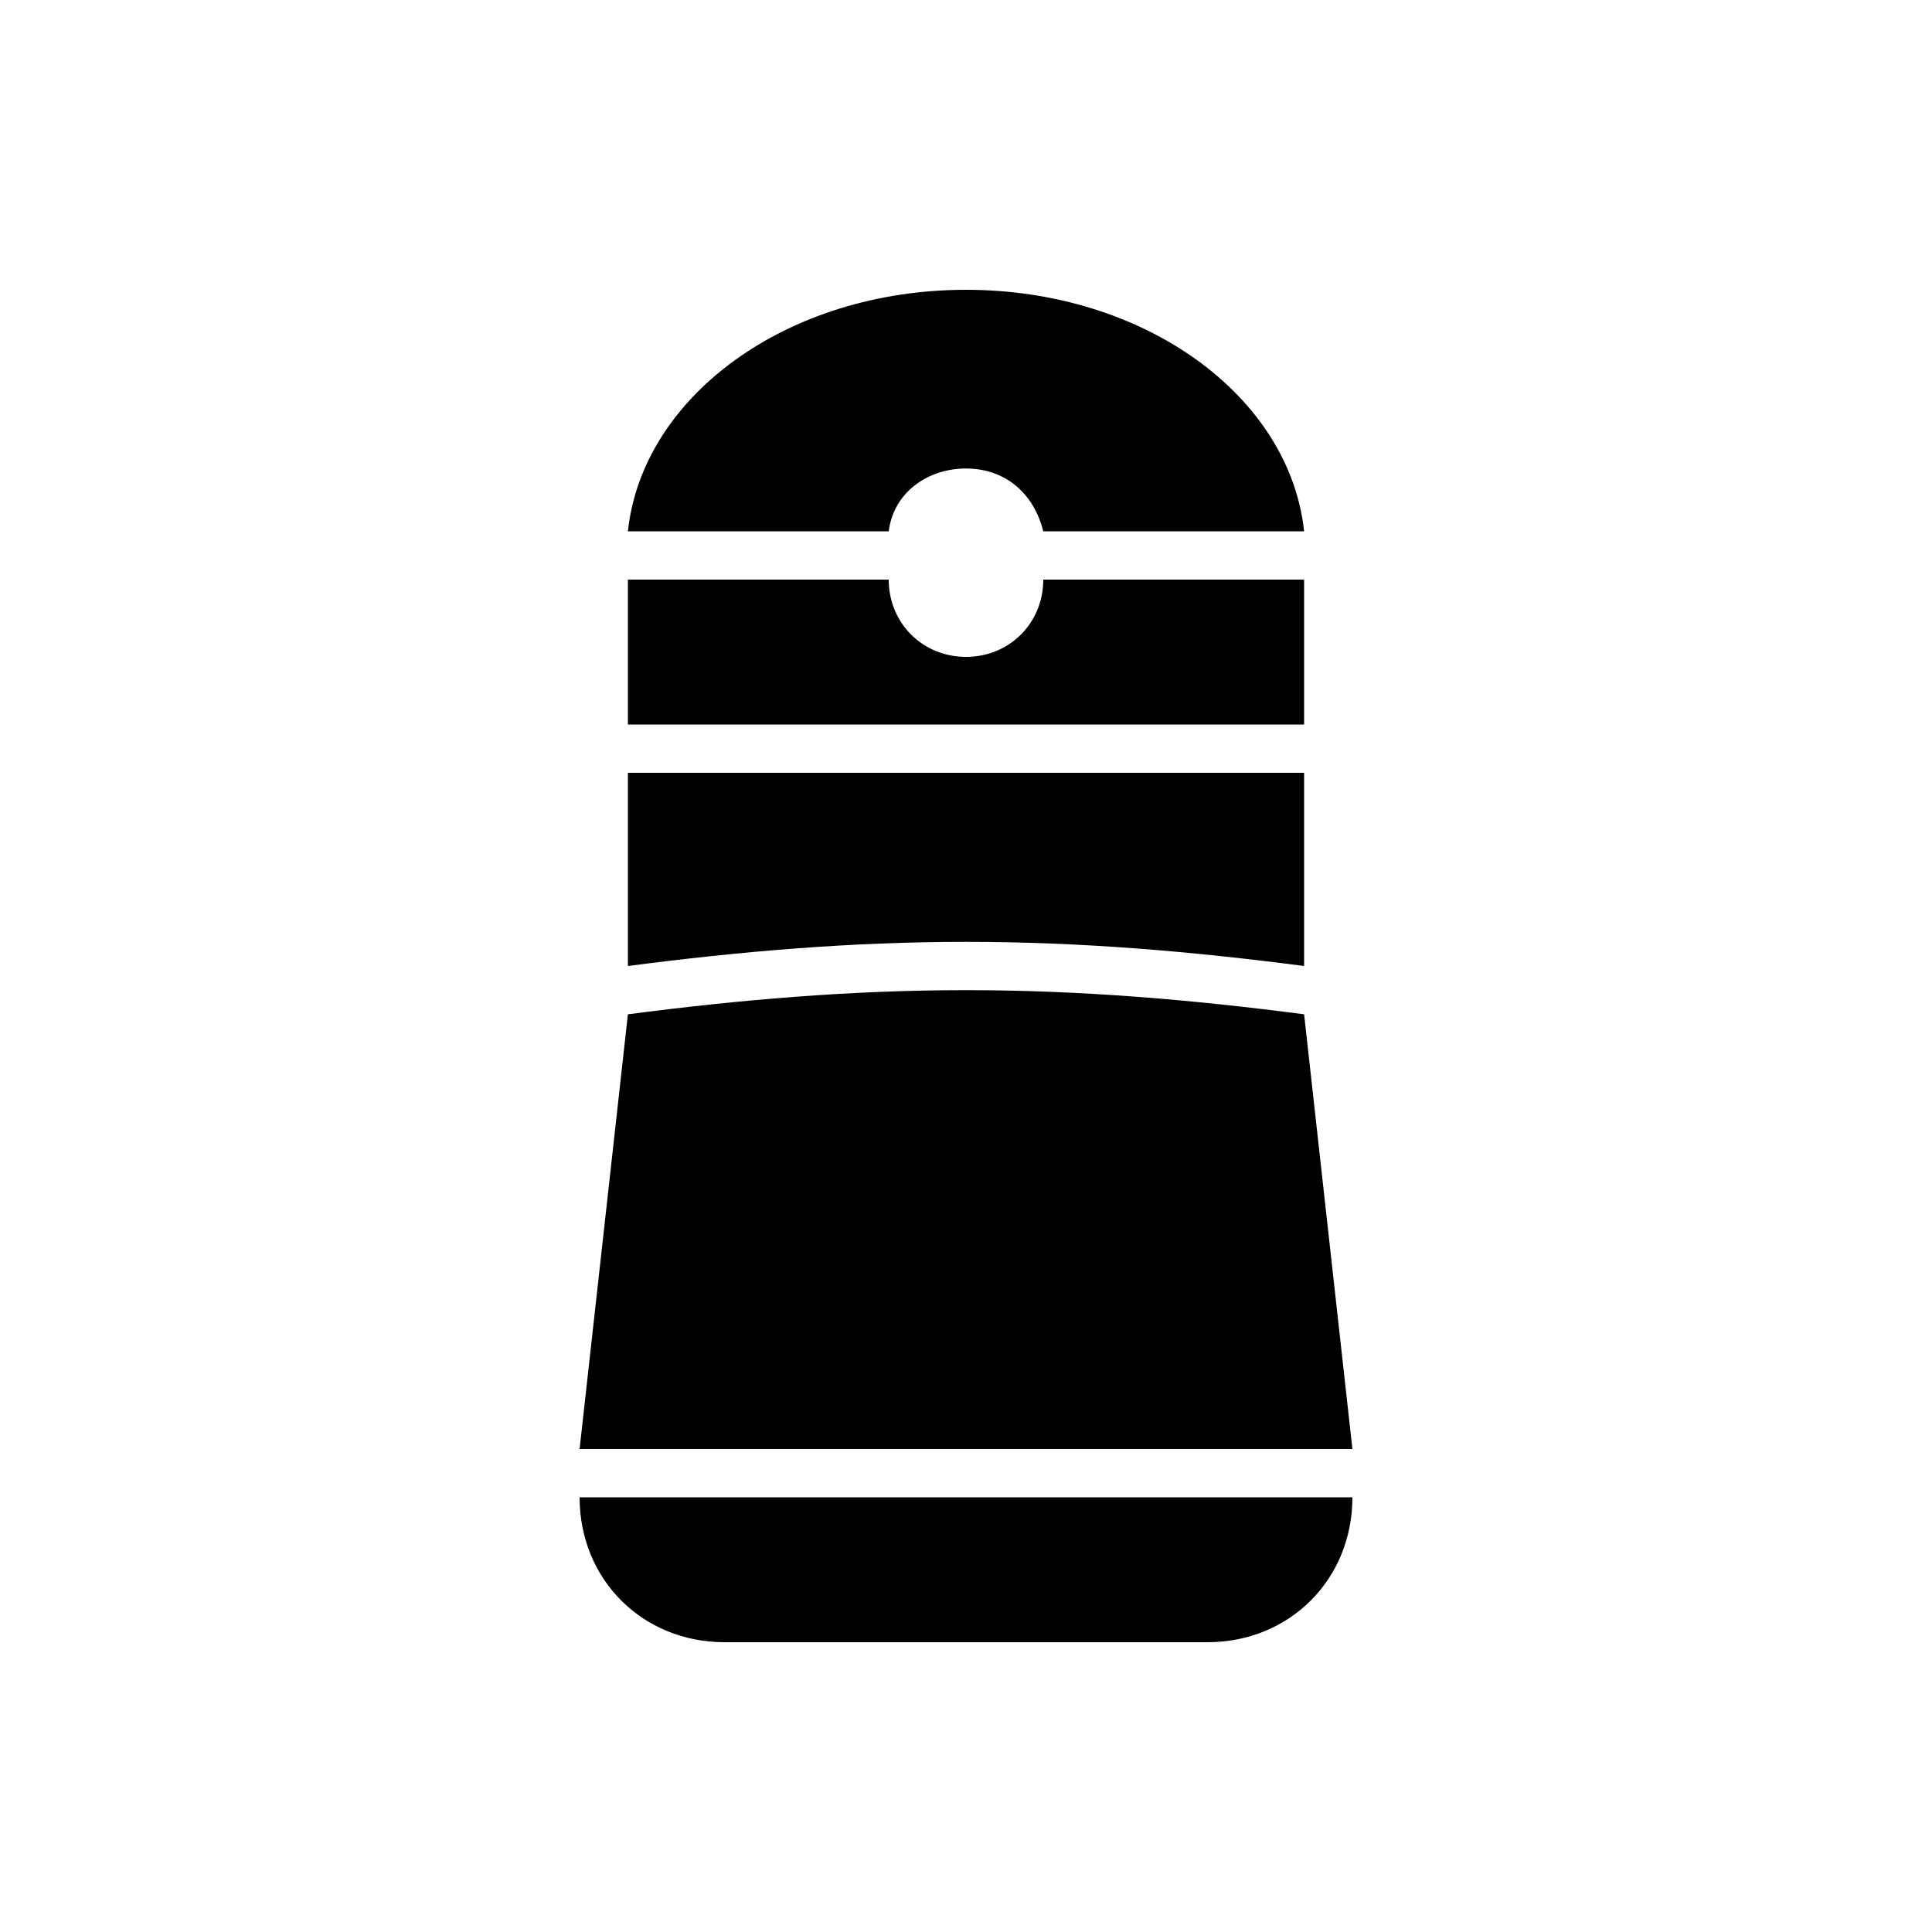
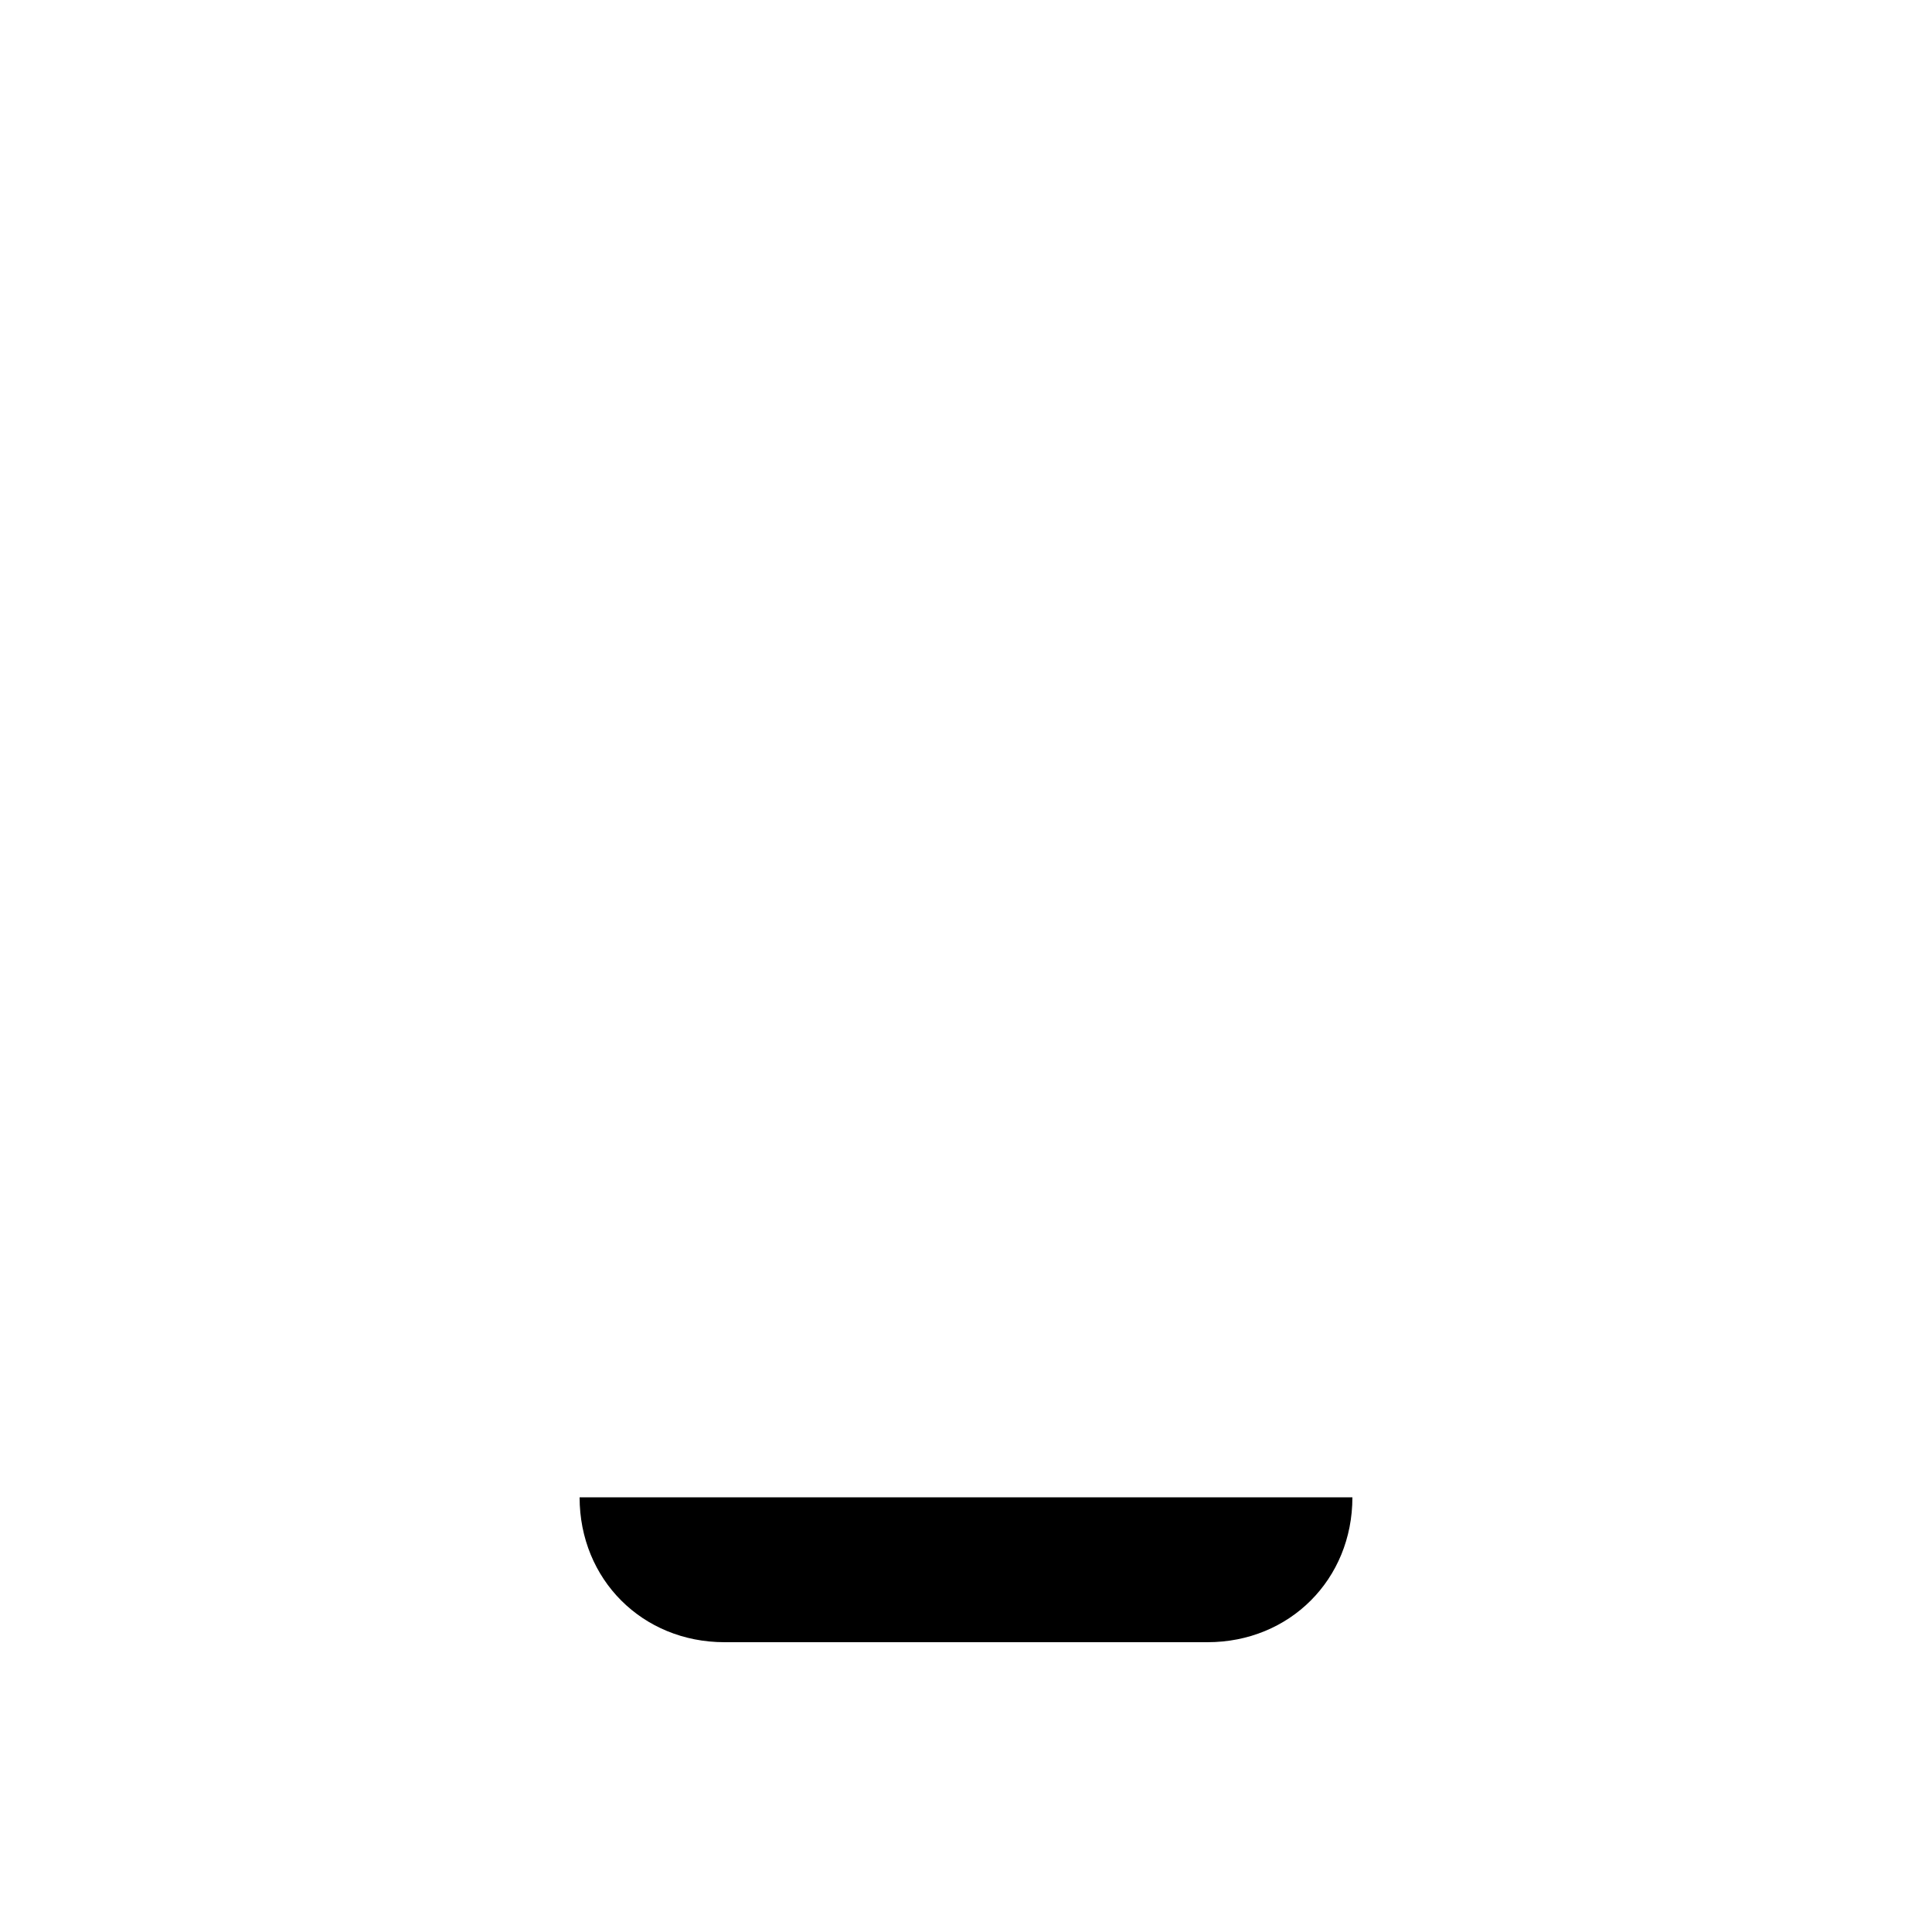
<svg xmlns="http://www.w3.org/2000/svg" version="1.1" id="レイヤー_1" x="0px" y="0px" viewBox="0 0 40 40" style="enable-background:new 0 0 40 40;" xml:space="preserve">
  <g>
    <g>
-       <path d="M20,9.7c0.8,0,1.4,0.5,1.6,1.3H27c-0.3-2.8-3.3-5-7-5s-6.7,2.2-7,5h5.4C18.5,10.2,19.2,9.7,20,9.7z" />
-       <path d="M21.6,12c0,0.9-0.7,1.6-1.6,1.6s-1.6-0.7-1.6-1.6H13v3h14v-3H21.6z" />
-     </g>
+       </g>
    <path d="M15,34c-1.7,0-3-1.3-3-3h16c0,1.7-1.3,3-3,3H15z" />
-     <path d="M27,21L27,21c-2.3-0.3-4.6-0.5-7-0.5s-4.7,0.2-7,0.5l0,0l-1,9h16L27,21z" />
-     <path d="M20,19.5c2.4,0,4.7,0.2,7,0.5v-4H13v4C15.3,19.7,17.6,19.5,20,19.5z" />
  </g>
</svg>